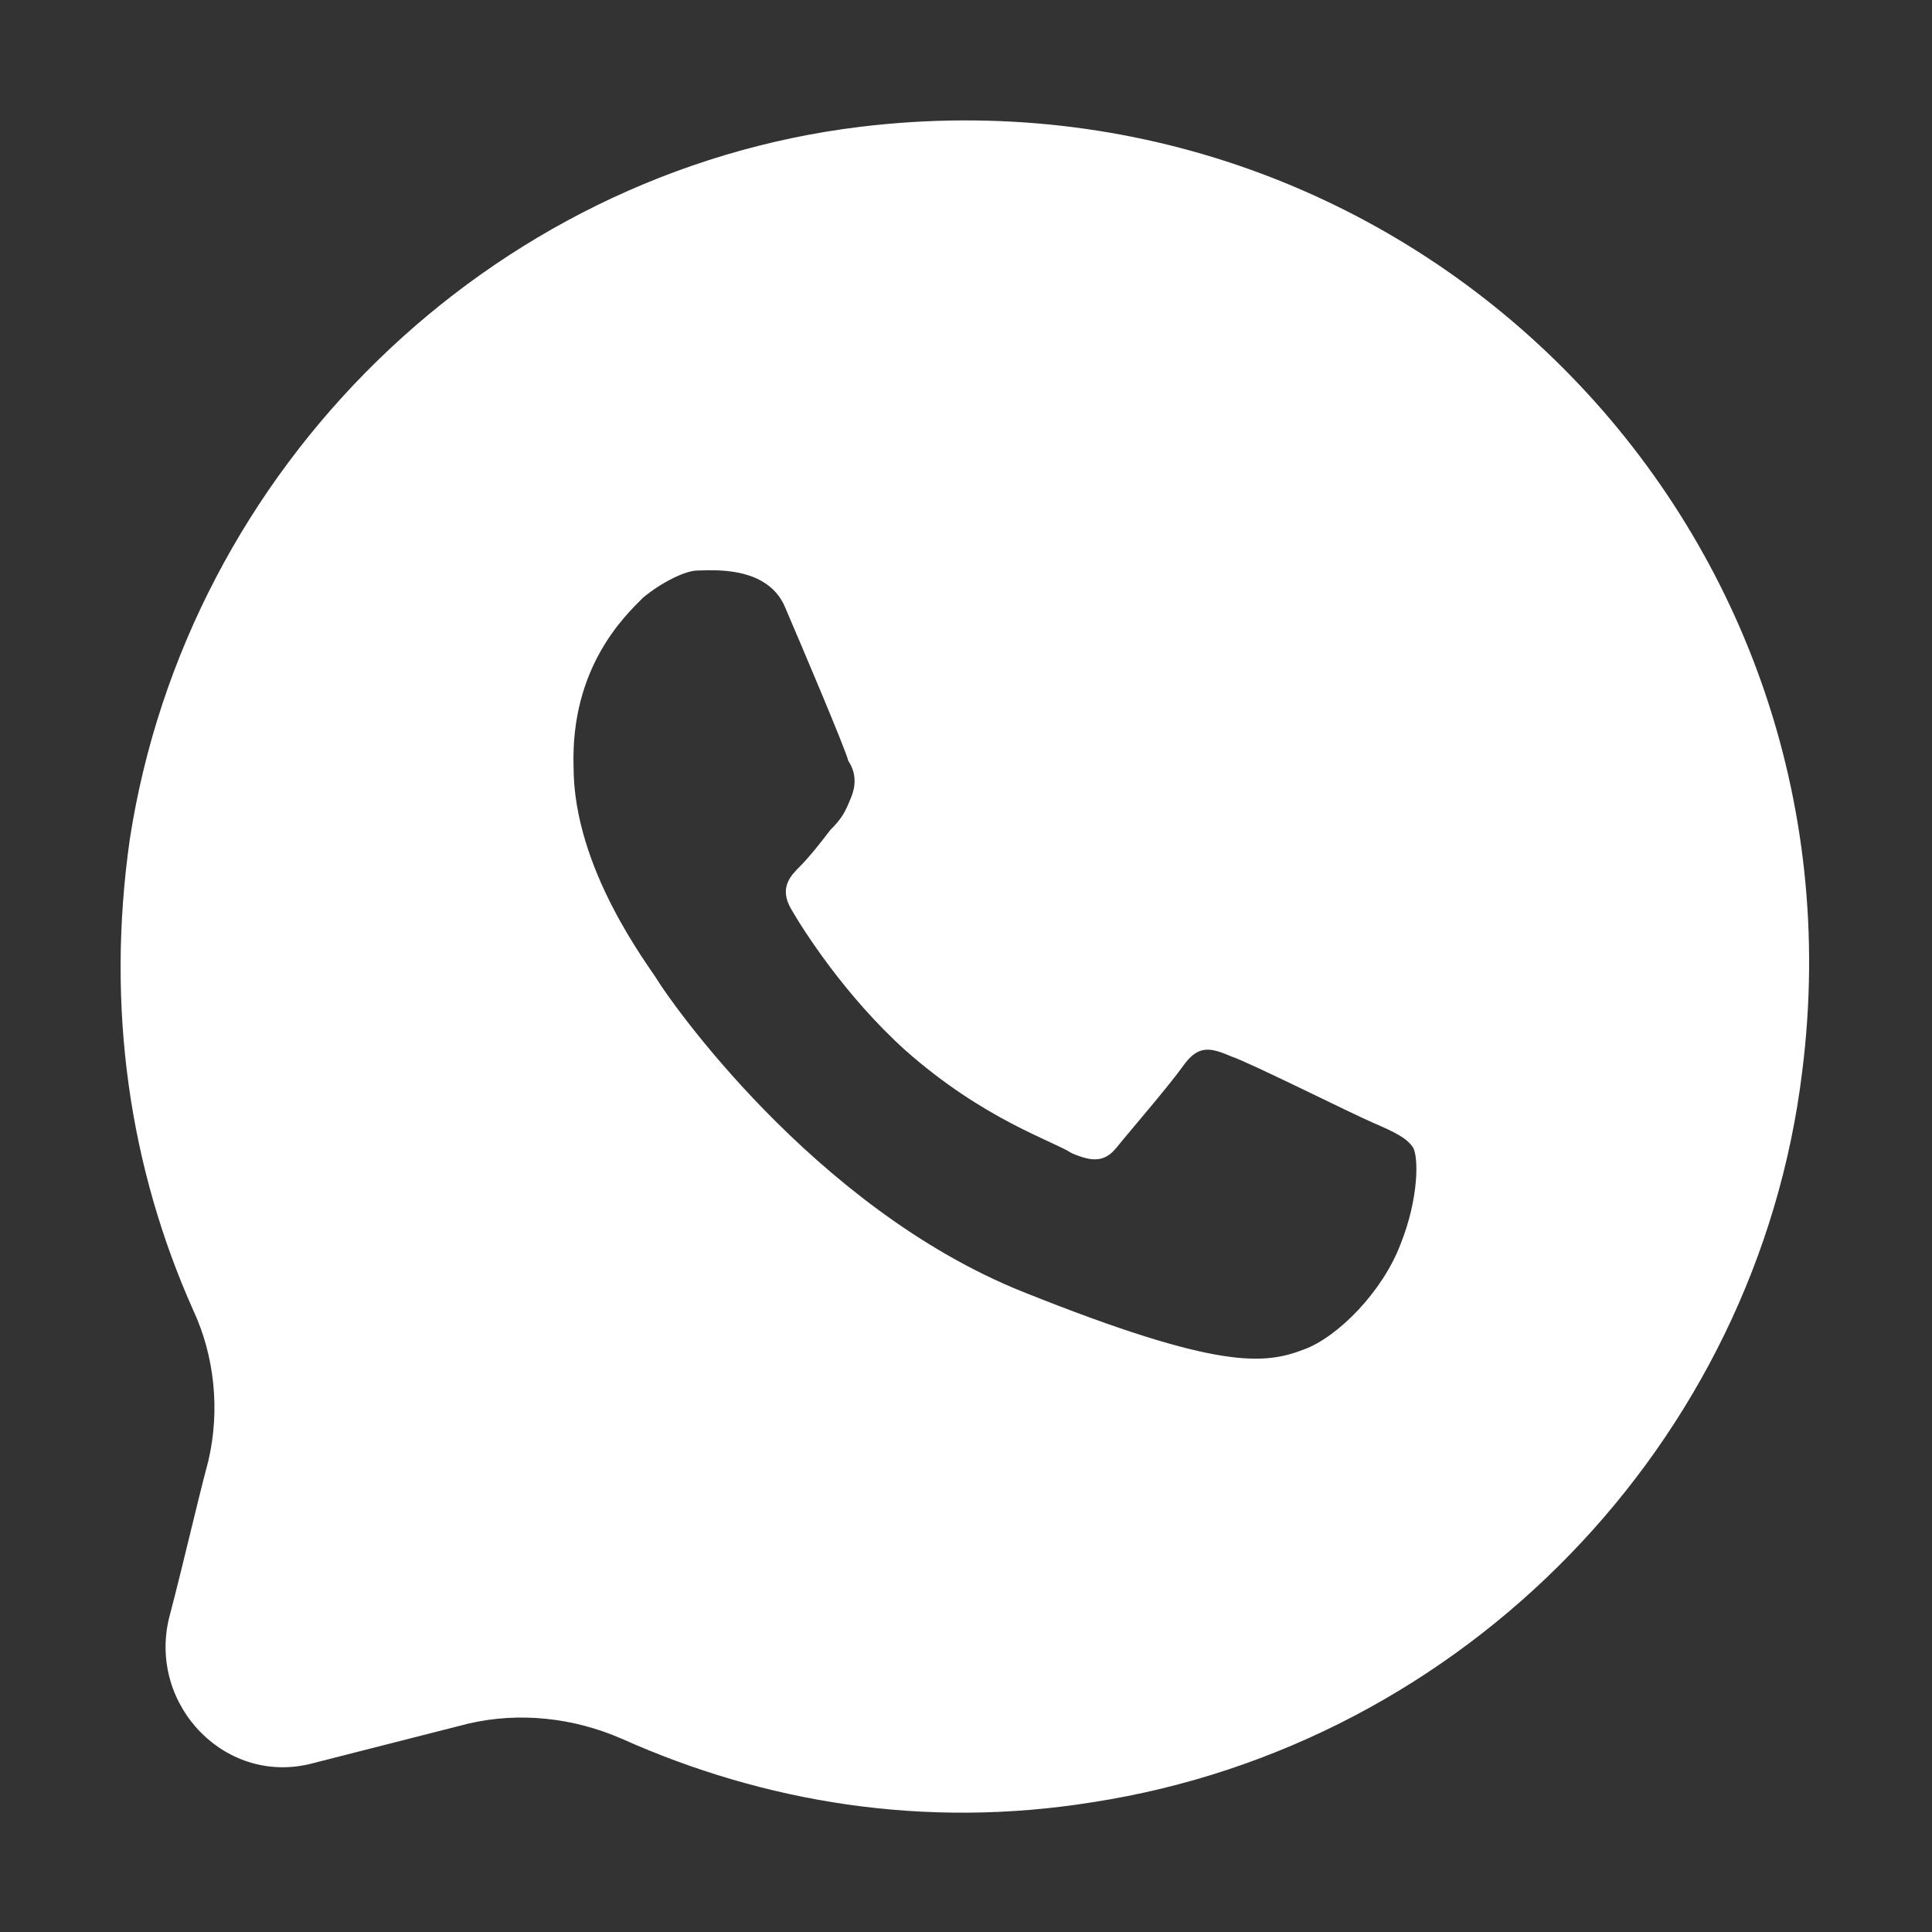
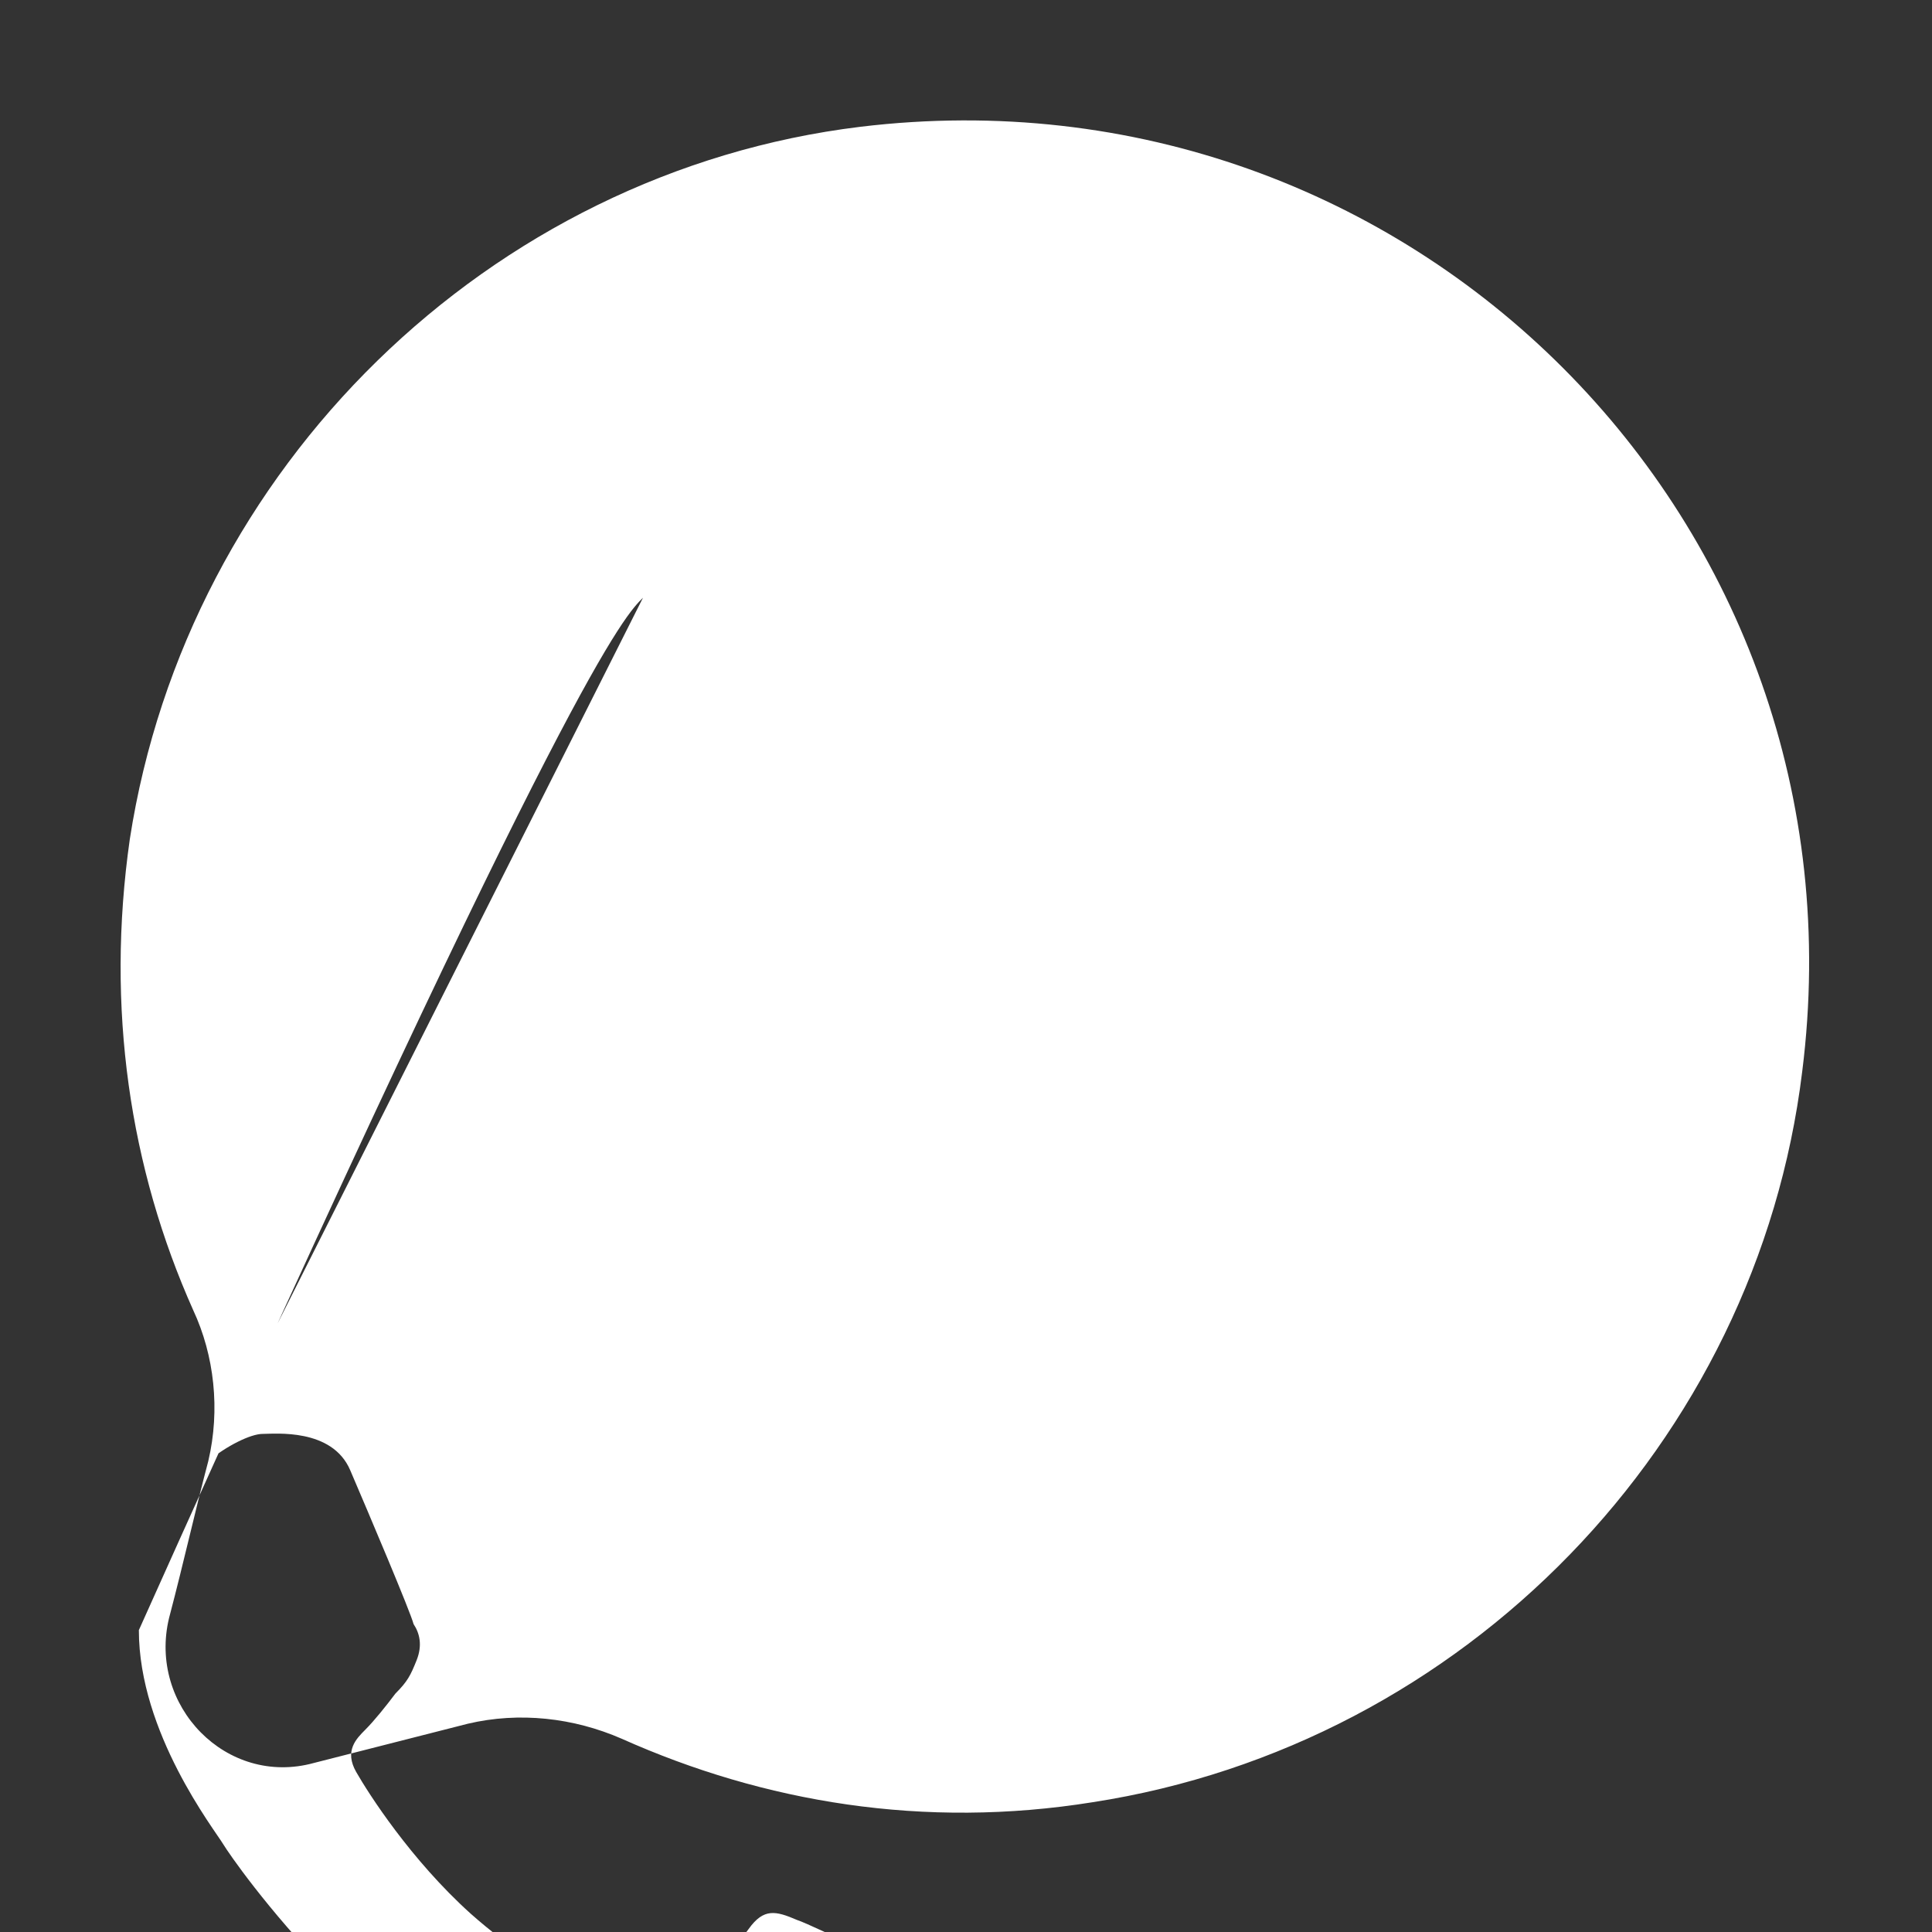
<svg xmlns="http://www.w3.org/2000/svg" style="enable-background:new 0 0 64 64;" version="1.1" viewBox="0 0 64 64" xml:space="preserve">
  <rect x="0" y="0" width="64" height="64" fill="#333333" stroke="none" />
  <style type="text/css">
	.st0{fill:#fff;}
</style>
  <g id="GUIDES_64" />
  <g id="Layer_3" />
  <g id="Layer_2">
-     <path class="st0" d="M6.9,48.4c-0.4,1.5-0.8,3.3-1.3,5.2c-0.7,2.9,1.9,5.6,4.8,4.8l5.1-1.3c1.7-0.4,3.5-0.2,5.1,0.5   c4.7,2.1,10,3,15.6,2.1c12.3-1.9,22-11.9,23.5-24.2C62,17.3,46.7,2,28.5,4.2C16.2,5.7,6.2,15.5,4.3,27.8c-0.8,5.6,0,10.9,2.1,15.6   C7.1,44.9,7.3,46.7,6.9,48.4z M21.3,19.8c0.6-0.5,1.4-0.9,1.8-0.9s2.3-0.2,2.9,1.2c0.6,1.4,2,4.7,2.1,5.1c0.2,0.3,0.3,0.7,0.1,1.2   c-0.2,0.5-0.3,0.7-0.7,1.1c-0.3,0.4-0.7,0.9-1,1.2c-0.3,0.3-0.7,0.7-0.3,1.4c0.4,0.7,1.8,2.9,3.8,4.7c2.6,2.3,4.9,3,5.5,3.4   c0.7,0.3,1.1,0.3,1.5-0.2c0.4-0.5,1.7-2,2.2-2.7c0.5-0.7,0.9-0.6,1.6-0.3c0.6,0.2,4,1.9,4.7,2.2c0.7,0.3,1.1,0.5,1.3,0.8   c0.2,0.3,0.2,1.7-0.4,3.2c-0.6,1.6-2.1,3.1-3.2,3.5c-1.3,0.5-2.8,0.7-9.3-1.9c-7-2.8-11.8-9.8-12.1-10.3c-0.3-0.5-2.8-3.7-2.8-7.1   C18.9,22.1,20.7,20.4,21.3,19.8z" />
+     <path class="st0" d="M6.9,48.4c-0.4,1.5-0.8,3.3-1.3,5.2c-0.7,2.9,1.9,5.6,4.8,4.8l5.1-1.3c1.7-0.4,3.5-0.2,5.1,0.5   c4.7,2.1,10,3,15.6,2.1c12.3-1.9,22-11.9,23.5-24.2C62,17.3,46.7,2,28.5,4.2C16.2,5.7,6.2,15.5,4.3,27.8c-0.8,5.6,0,10.9,2.1,15.6   C7.1,44.9,7.3,46.7,6.9,48.4z c0.6-0.5,1.4-0.9,1.8-0.9s2.3-0.2,2.9,1.2c0.6,1.4,2,4.7,2.1,5.1c0.2,0.3,0.3,0.7,0.1,1.2   c-0.2,0.5-0.3,0.7-0.7,1.1c-0.3,0.4-0.7,0.9-1,1.2c-0.3,0.3-0.7,0.7-0.3,1.4c0.4,0.7,1.8,2.9,3.8,4.7c2.6,2.3,4.9,3,5.5,3.4   c0.7,0.3,1.1,0.3,1.5-0.2c0.4-0.5,1.7-2,2.2-2.7c0.5-0.7,0.9-0.6,1.6-0.3c0.6,0.2,4,1.9,4.7,2.2c0.7,0.3,1.1,0.5,1.3,0.8   c0.2,0.3,0.2,1.7-0.4,3.2c-0.6,1.6-2.1,3.1-3.2,3.5c-1.3,0.5-2.8,0.7-9.3-1.9c-7-2.8-11.8-9.8-12.1-10.3c-0.3-0.5-2.8-3.7-2.8-7.1   C18.9,22.1,20.7,20.4,21.3,19.8z" />
  </g>
</svg>